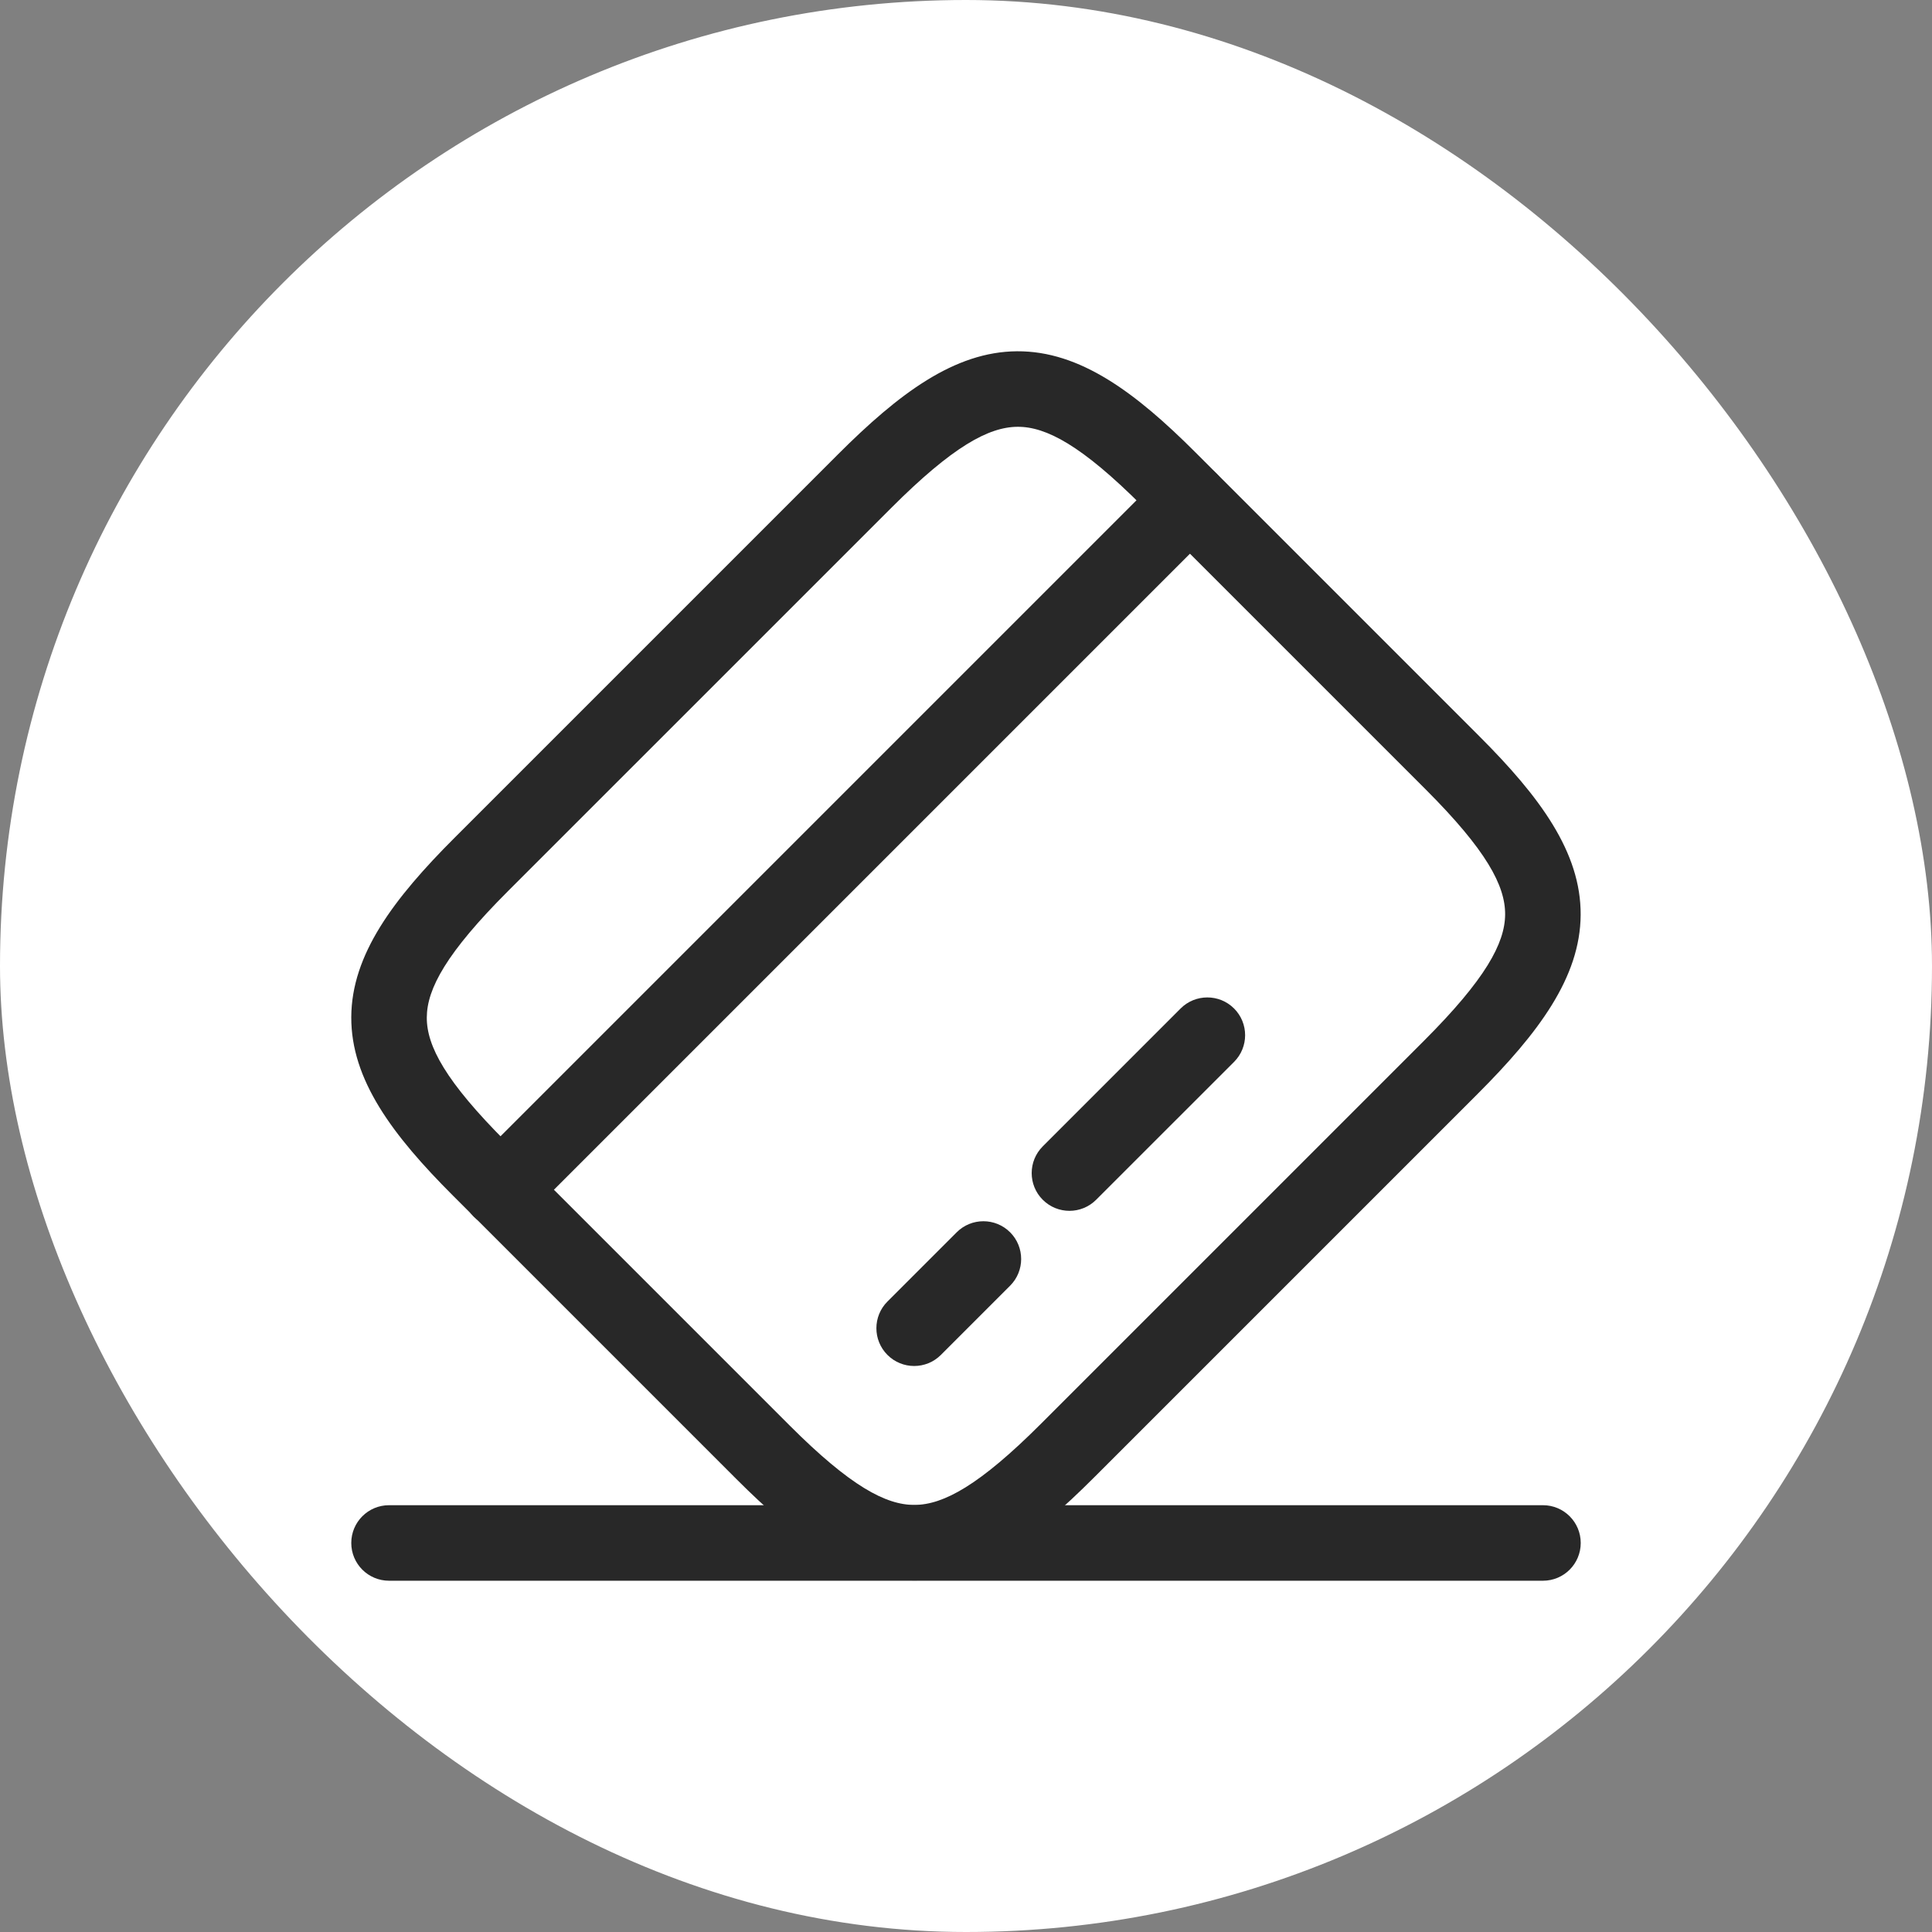
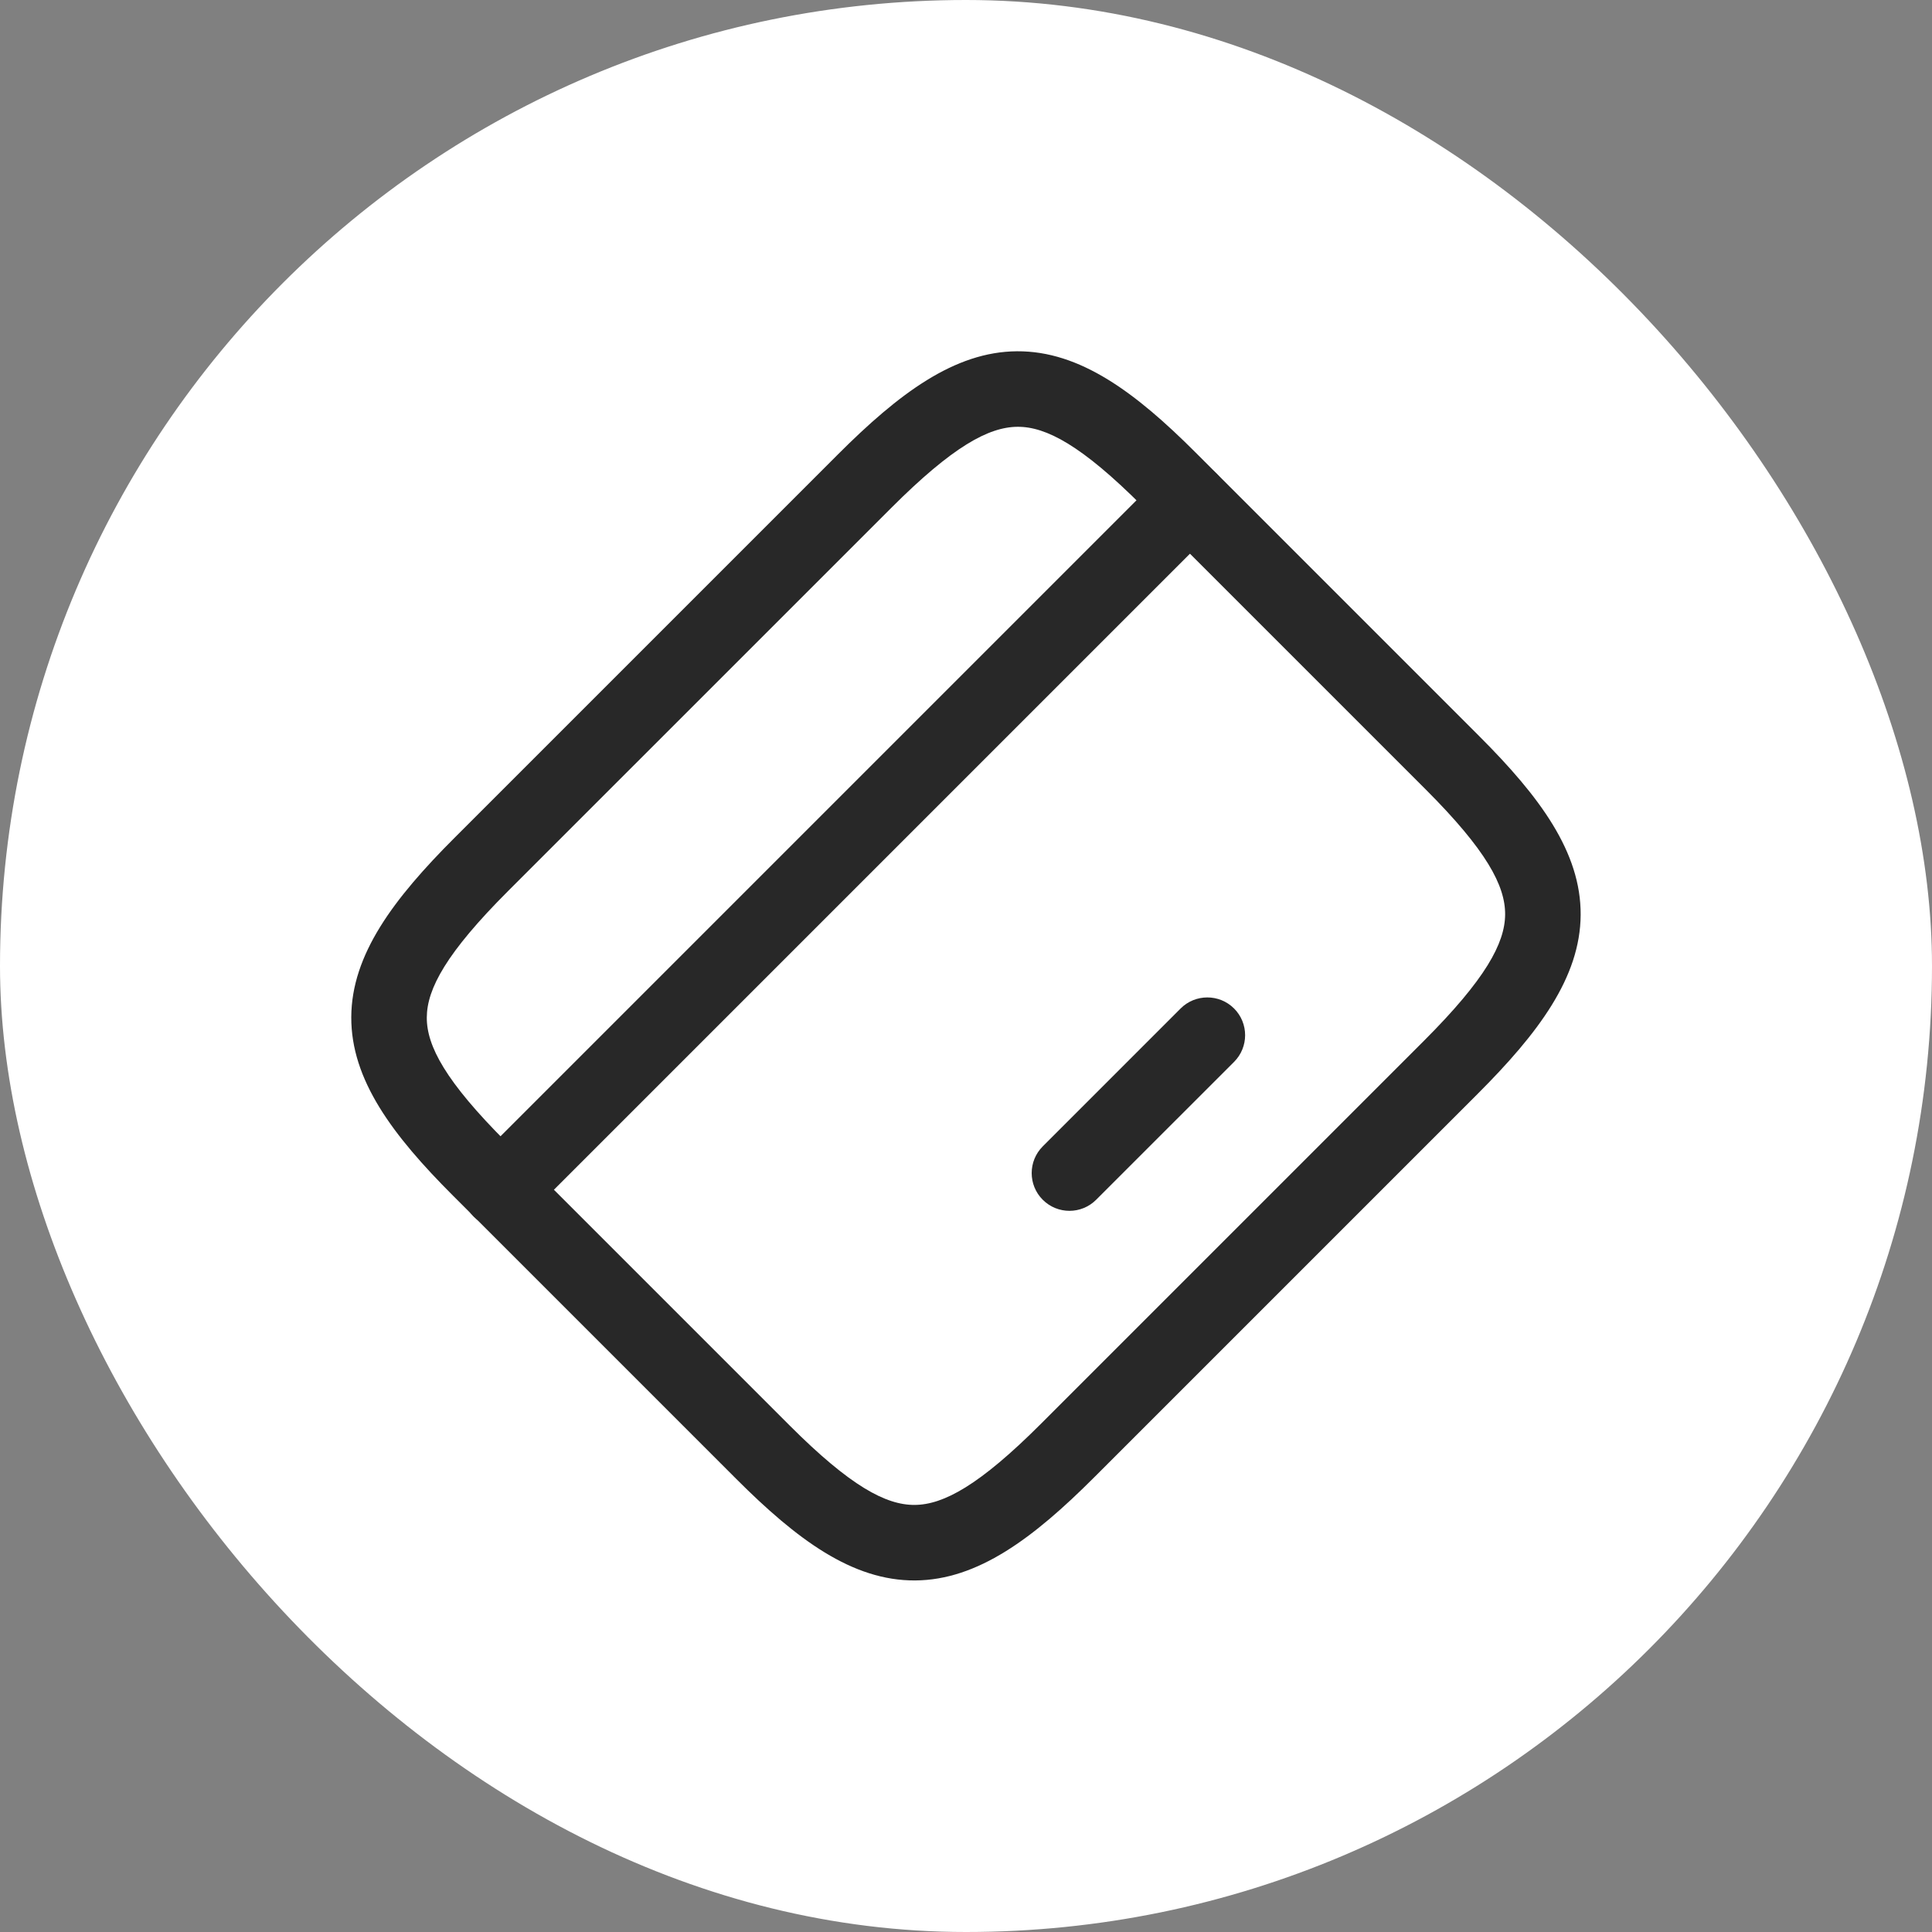
<svg xmlns="http://www.w3.org/2000/svg" width="55" height="55" viewBox="0 0 55 55" fill="none">
  <rect x="0" y="0" width="55" height="55" fill="#808080" stroke="none" />
  <rect width="55" height="55" rx="27.5" fill="white" />
  <path fill-rule="evenodd" clip-rule="evenodd" d="M34.633 13.484C35.052 13.904 35.052 14.585 34.633 15.005L15.005 34.633C14.585 35.052 13.904 35.052 13.484 34.633C13.065 34.213 13.065 33.532 13.484 33.112L33.112 13.484C33.532 13.065 34.213 13.065 34.633 13.484Z" fill="#282828" />
-   <path fill-rule="evenodd" clip-rule="evenodd" d="M28.756 35.081C29.175 35.5 29.175 36.181 28.756 36.601L26.785 38.572C26.365 38.992 25.684 38.992 25.264 38.572C24.844 38.152 24.844 37.471 25.264 37.052L27.235 35.081C27.655 34.661 28.336 34.661 28.756 35.081Z" fill="#282828" />
  <path fill-rule="evenodd" clip-rule="evenodd" d="M35.131 28.709C35.551 29.129 35.551 29.81 35.131 30.23L31.205 34.155C30.785 34.575 30.105 34.575 29.685 34.155C29.265 33.736 29.265 33.055 29.685 32.635L33.61 28.709C34.03 28.29 34.711 28.29 35.131 28.709Z" fill="#282828" />
  <path fill-rule="evenodd" clip-rule="evenodd" d="M28.967 12.15C28.145 12.155 27.119 12.712 25.372 14.459L14.465 25.365C12.709 27.122 12.154 28.147 12.15 28.965C12.146 29.778 12.686 30.787 14.416 32.517L22.481 40.582C24.209 42.31 25.222 42.847 26.038 42.842C26.86 42.837 27.886 42.28 29.633 40.533L40.539 29.627C42.286 27.88 42.843 26.853 42.848 26.032C42.853 25.216 42.316 24.203 40.588 22.475L32.523 14.41C30.796 12.682 29.782 12.145 28.967 12.15ZM28.953 10C30.741 9.989 32.323 11.168 34.044 12.89L42.108 20.954C43.83 22.675 45.009 24.257 44.998 26.045C44.987 27.826 43.794 29.412 42.059 31.147L31.153 42.053C29.418 43.788 27.833 44.981 26.051 44.992C24.263 45.003 22.682 43.824 20.96 42.102L12.896 34.038C11.177 32.319 9.992 30.741 10 28.955C10.008 27.174 11.203 25.587 12.945 23.845L23.851 12.939C25.586 11.204 27.172 10.011 28.953 10Z" fill="#282828" />
-   <path fill-rule="evenodd" clip-rule="evenodd" d="M10 43.925C10 43.331 10.481 42.85 11.075 42.85H43.925C44.519 42.85 45 43.331 45 43.925C45 44.519 44.519 45 43.925 45H11.075C10.481 45 10 44.519 10 43.925Z" fill="#282828" />
</svg>